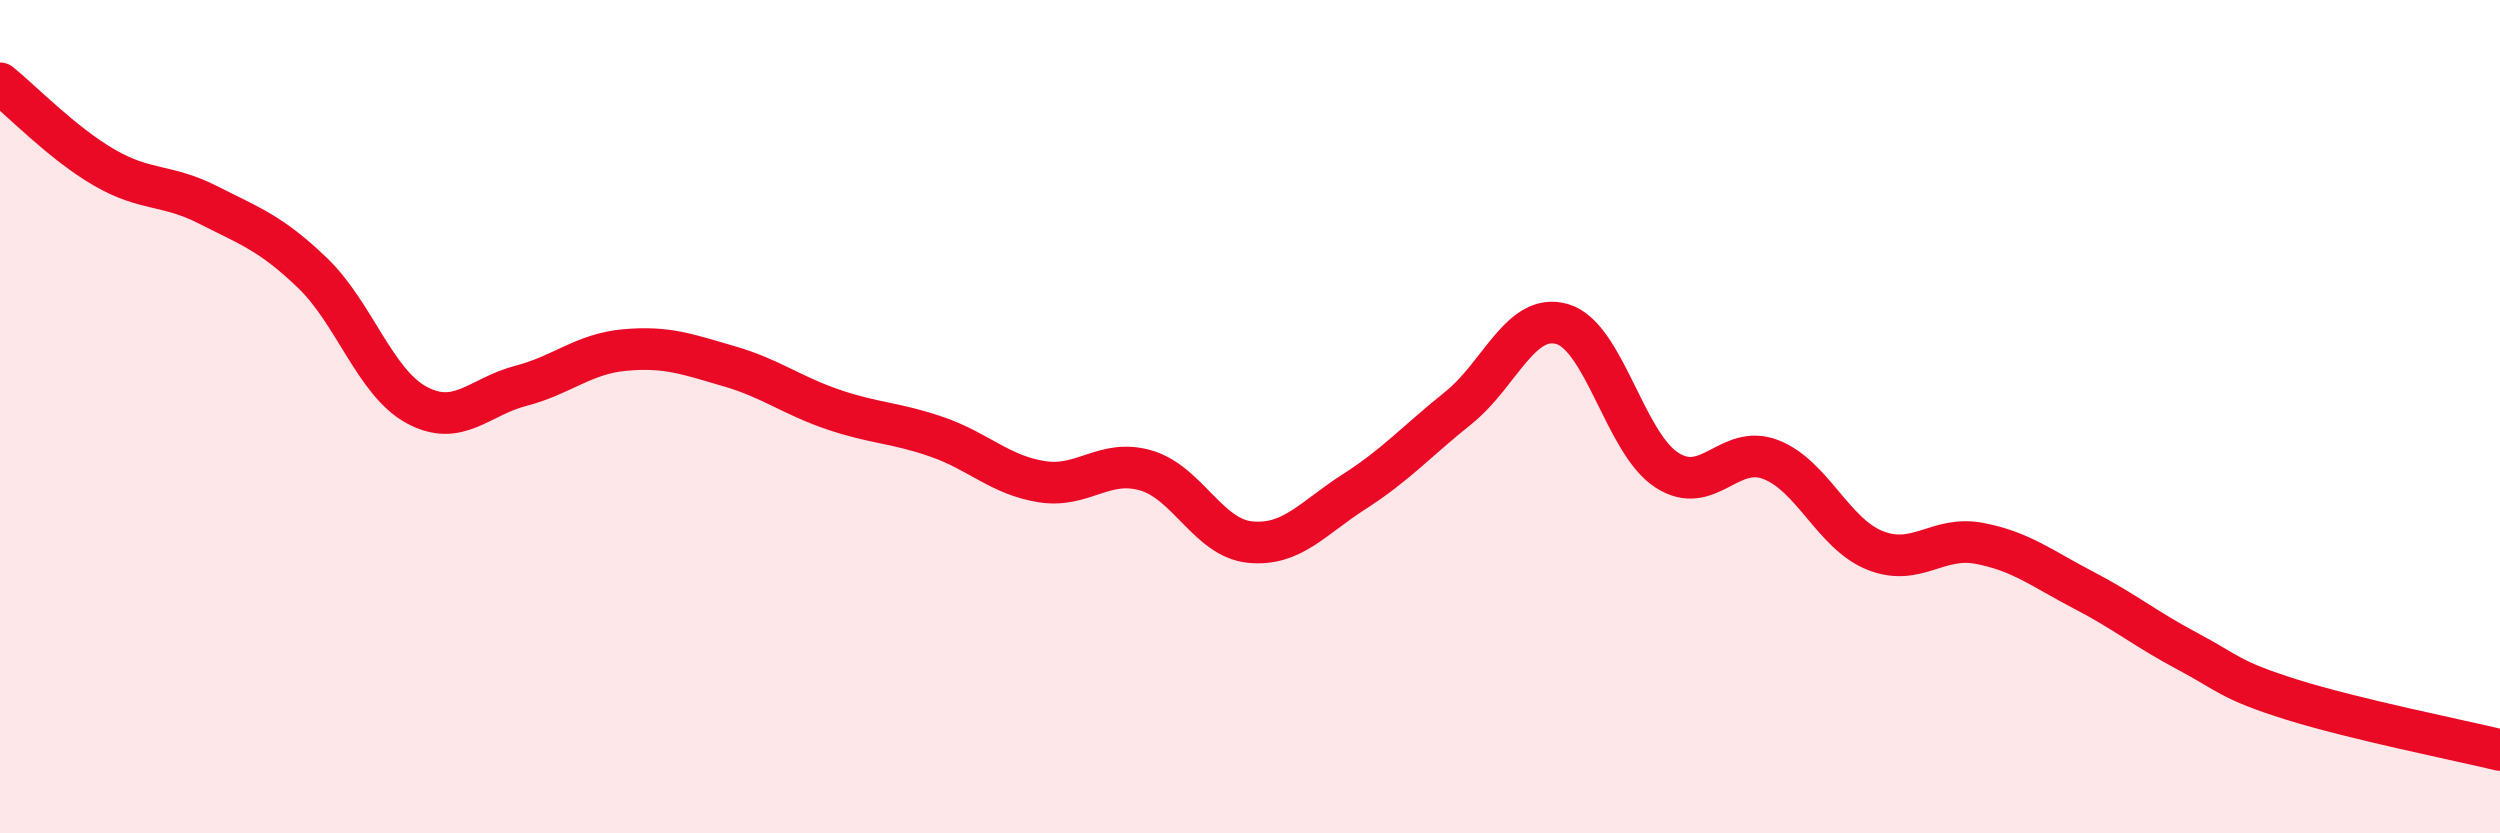
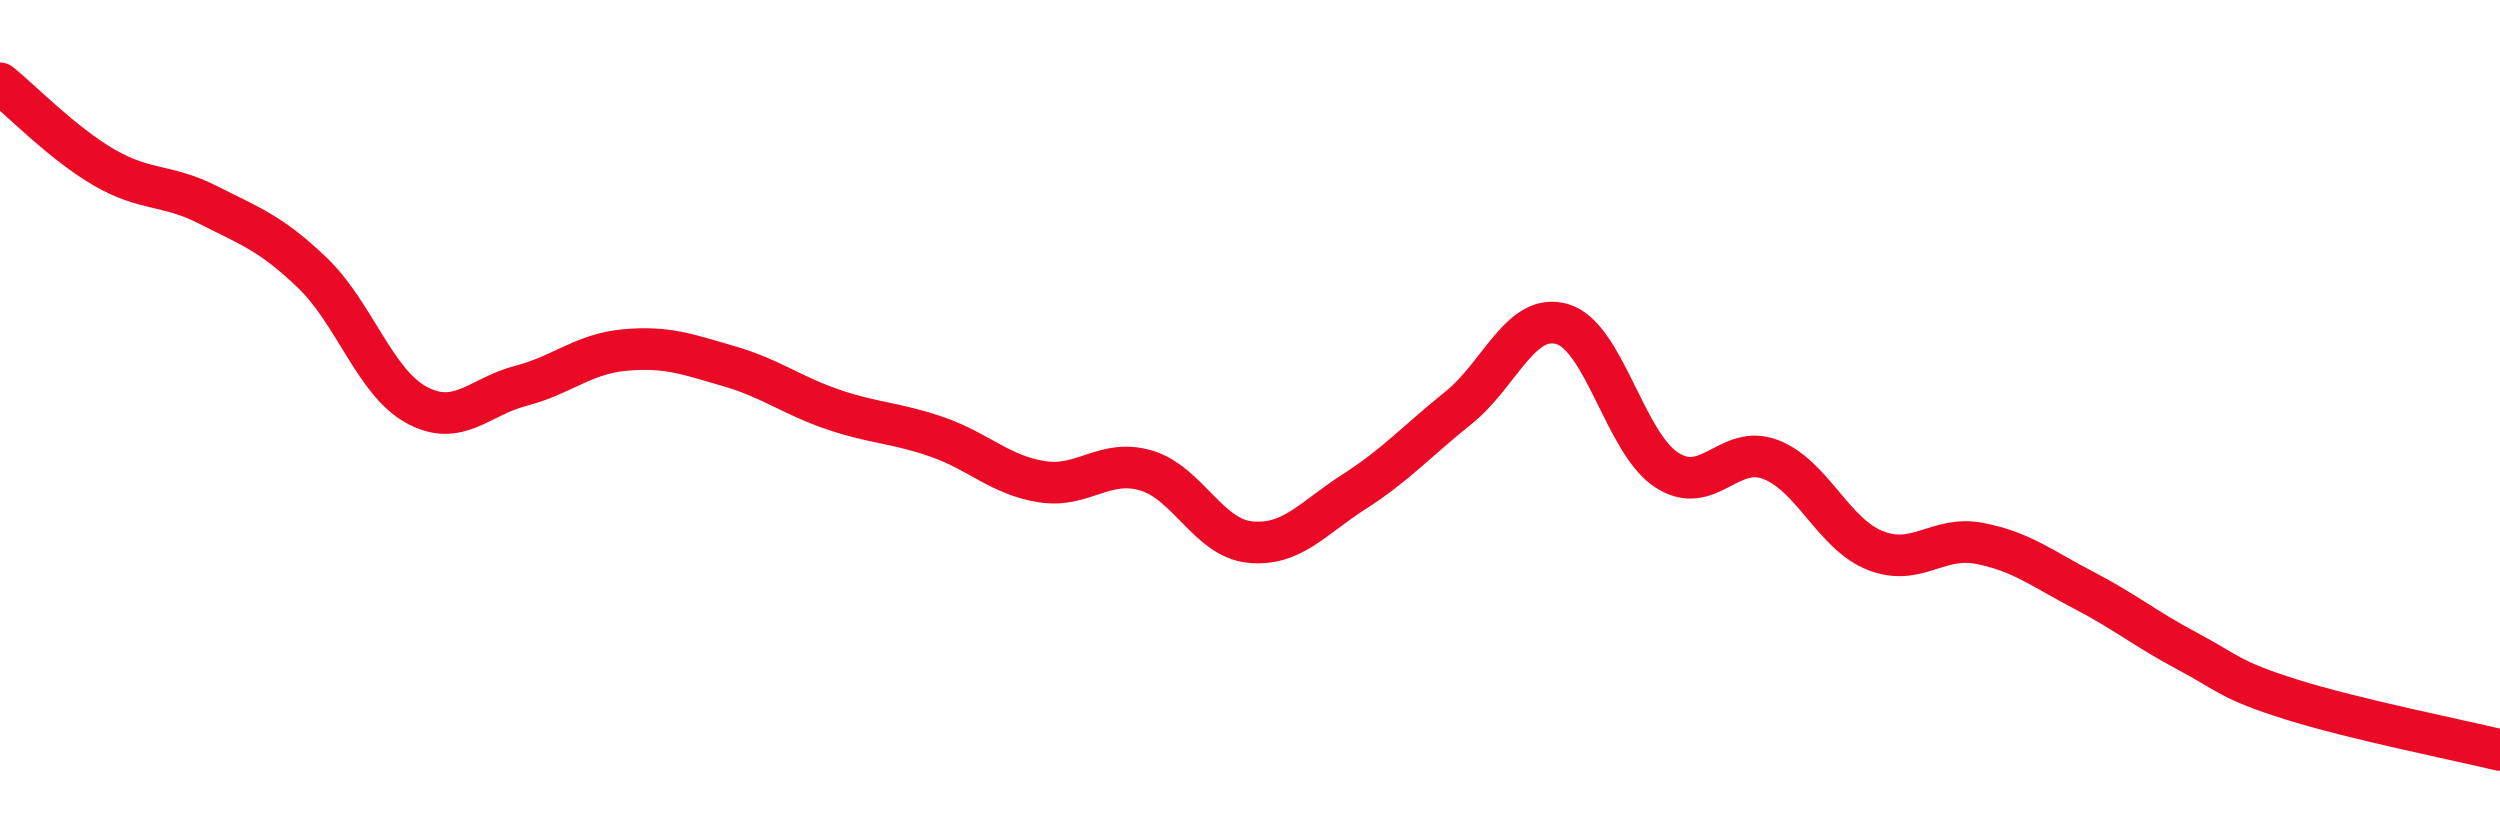
<svg xmlns="http://www.w3.org/2000/svg" width="60" height="20" viewBox="0 0 60 20">
-   <path d="M 0,2 C 0.5,2.4 1.5,3.44 2.5,4.02 C 3.5,4.6 4,4.41 5,4.92 C 6,5.43 6.5,5.59 7.5,6.55 C 8.5,7.51 9,9.18 10,9.72 C 11,10.26 11.5,9.52 12.5,9.26 C 13.5,9 14,8.49 15,8.4 C 16,8.31 16.5,8.5 17.5,8.79 C 18.5,9.08 19,9.49 20,9.83 C 21,10.17 21.5,10.14 22.5,10.49 C 23.5,10.84 24,11.4 25,11.56 C 26,11.72 26.5,11 27.5,11.29 C 28.5,11.58 29,12.91 30,13.01 C 31,13.11 31.5,12.44 32.5,11.8 C 33.5,11.16 34,10.59 35,9.79 C 36,8.99 36.5,7.48 37.5,7.78 C 38.5,8.08 39,10.63 40,11.28 C 41,11.93 41.5,10.64 42.5,11.03 C 43.5,11.42 44,12.81 45,13.21 C 46,13.61 46.5,12.85 47.5,13.04 C 48.5,13.23 49,13.64 50,14.16 C 51,14.68 51.5,15.1 52.5,15.63 C 53.5,16.16 53.5,16.32 55,16.79 C 56.5,17.26 59,17.76 60,18L60 20L0 20Z" fill="#EB0A25" opacity="0.1" stroke-linecap="round" stroke-linejoin="round" />
  <path d="M 0,2 C 0.5,2.4 1.5,3.44 2.5,4.02 C 3.5,4.6 4,4.41 5,4.92 C 6,5.43 6.5,5.59 7.5,6.55 C 8.5,7.51 9,9.18 10,9.72 C 11,10.26 11.5,9.52 12.5,9.26 C 13.5,9 14,8.49 15,8.4 C 16,8.31 16.5,8.5 17.5,8.79 C 18.5,9.08 19,9.49 20,9.83 C 21,10.17 21.5,10.14 22.5,10.49 C 23.5,10.84 24,11.4 25,11.56 C 26,11.72 26.5,11 27.5,11.29 C 28.5,11.58 29,12.91 30,13.01 C 31,13.11 31.5,12.44 32.5,11.8 C 33.5,11.16 34,10.59 35,9.79 C 36,8.99 36.5,7.48 37.5,7.78 C 38.5,8.08 39,10.63 40,11.28 C 41,11.93 41.5,10.64 42.5,11.03 C 43.5,11.42 44,12.81 45,13.21 C 46,13.61 46.5,12.85 47.5,13.04 C 48.5,13.23 49,13.64 50,14.16 C 51,14.68 51.5,15.1 52.5,15.63 C 53.5,16.16 53.5,16.32 55,16.79 C 56.5,17.26 59,17.76 60,18" stroke="#EB0A25" stroke-width="1" fill="none" stroke-linecap="round" stroke-linejoin="round" />
</svg>